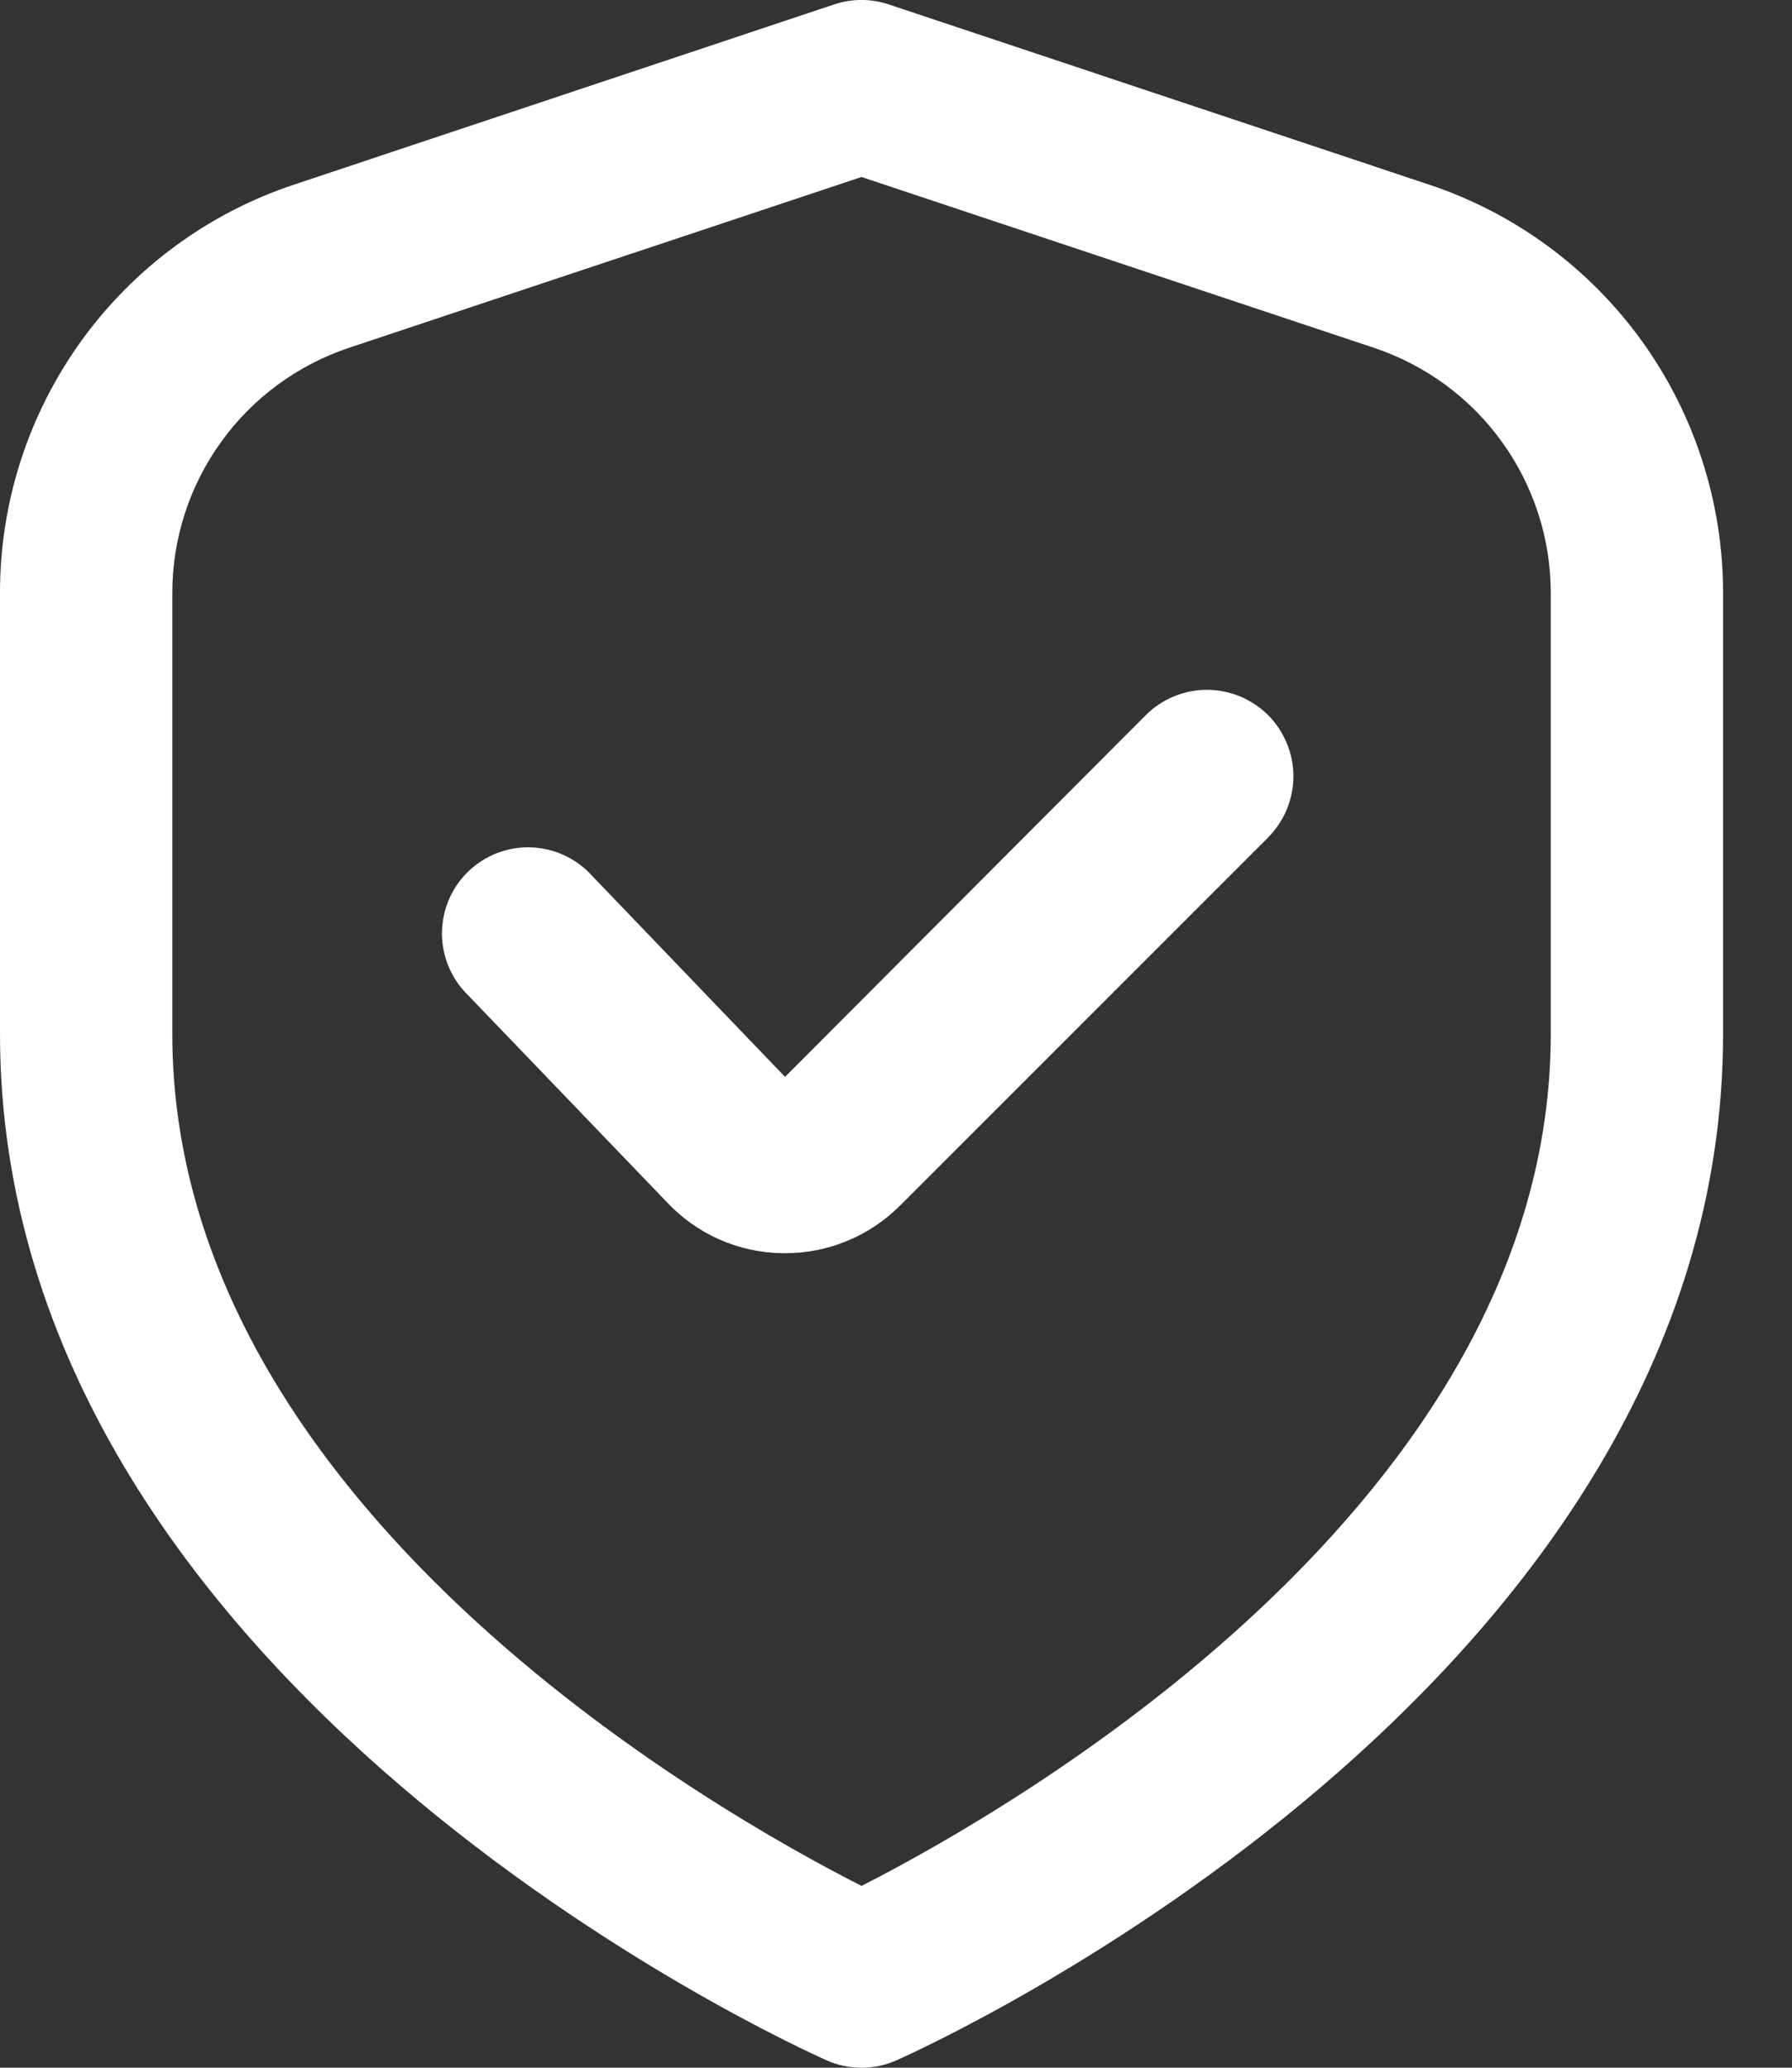
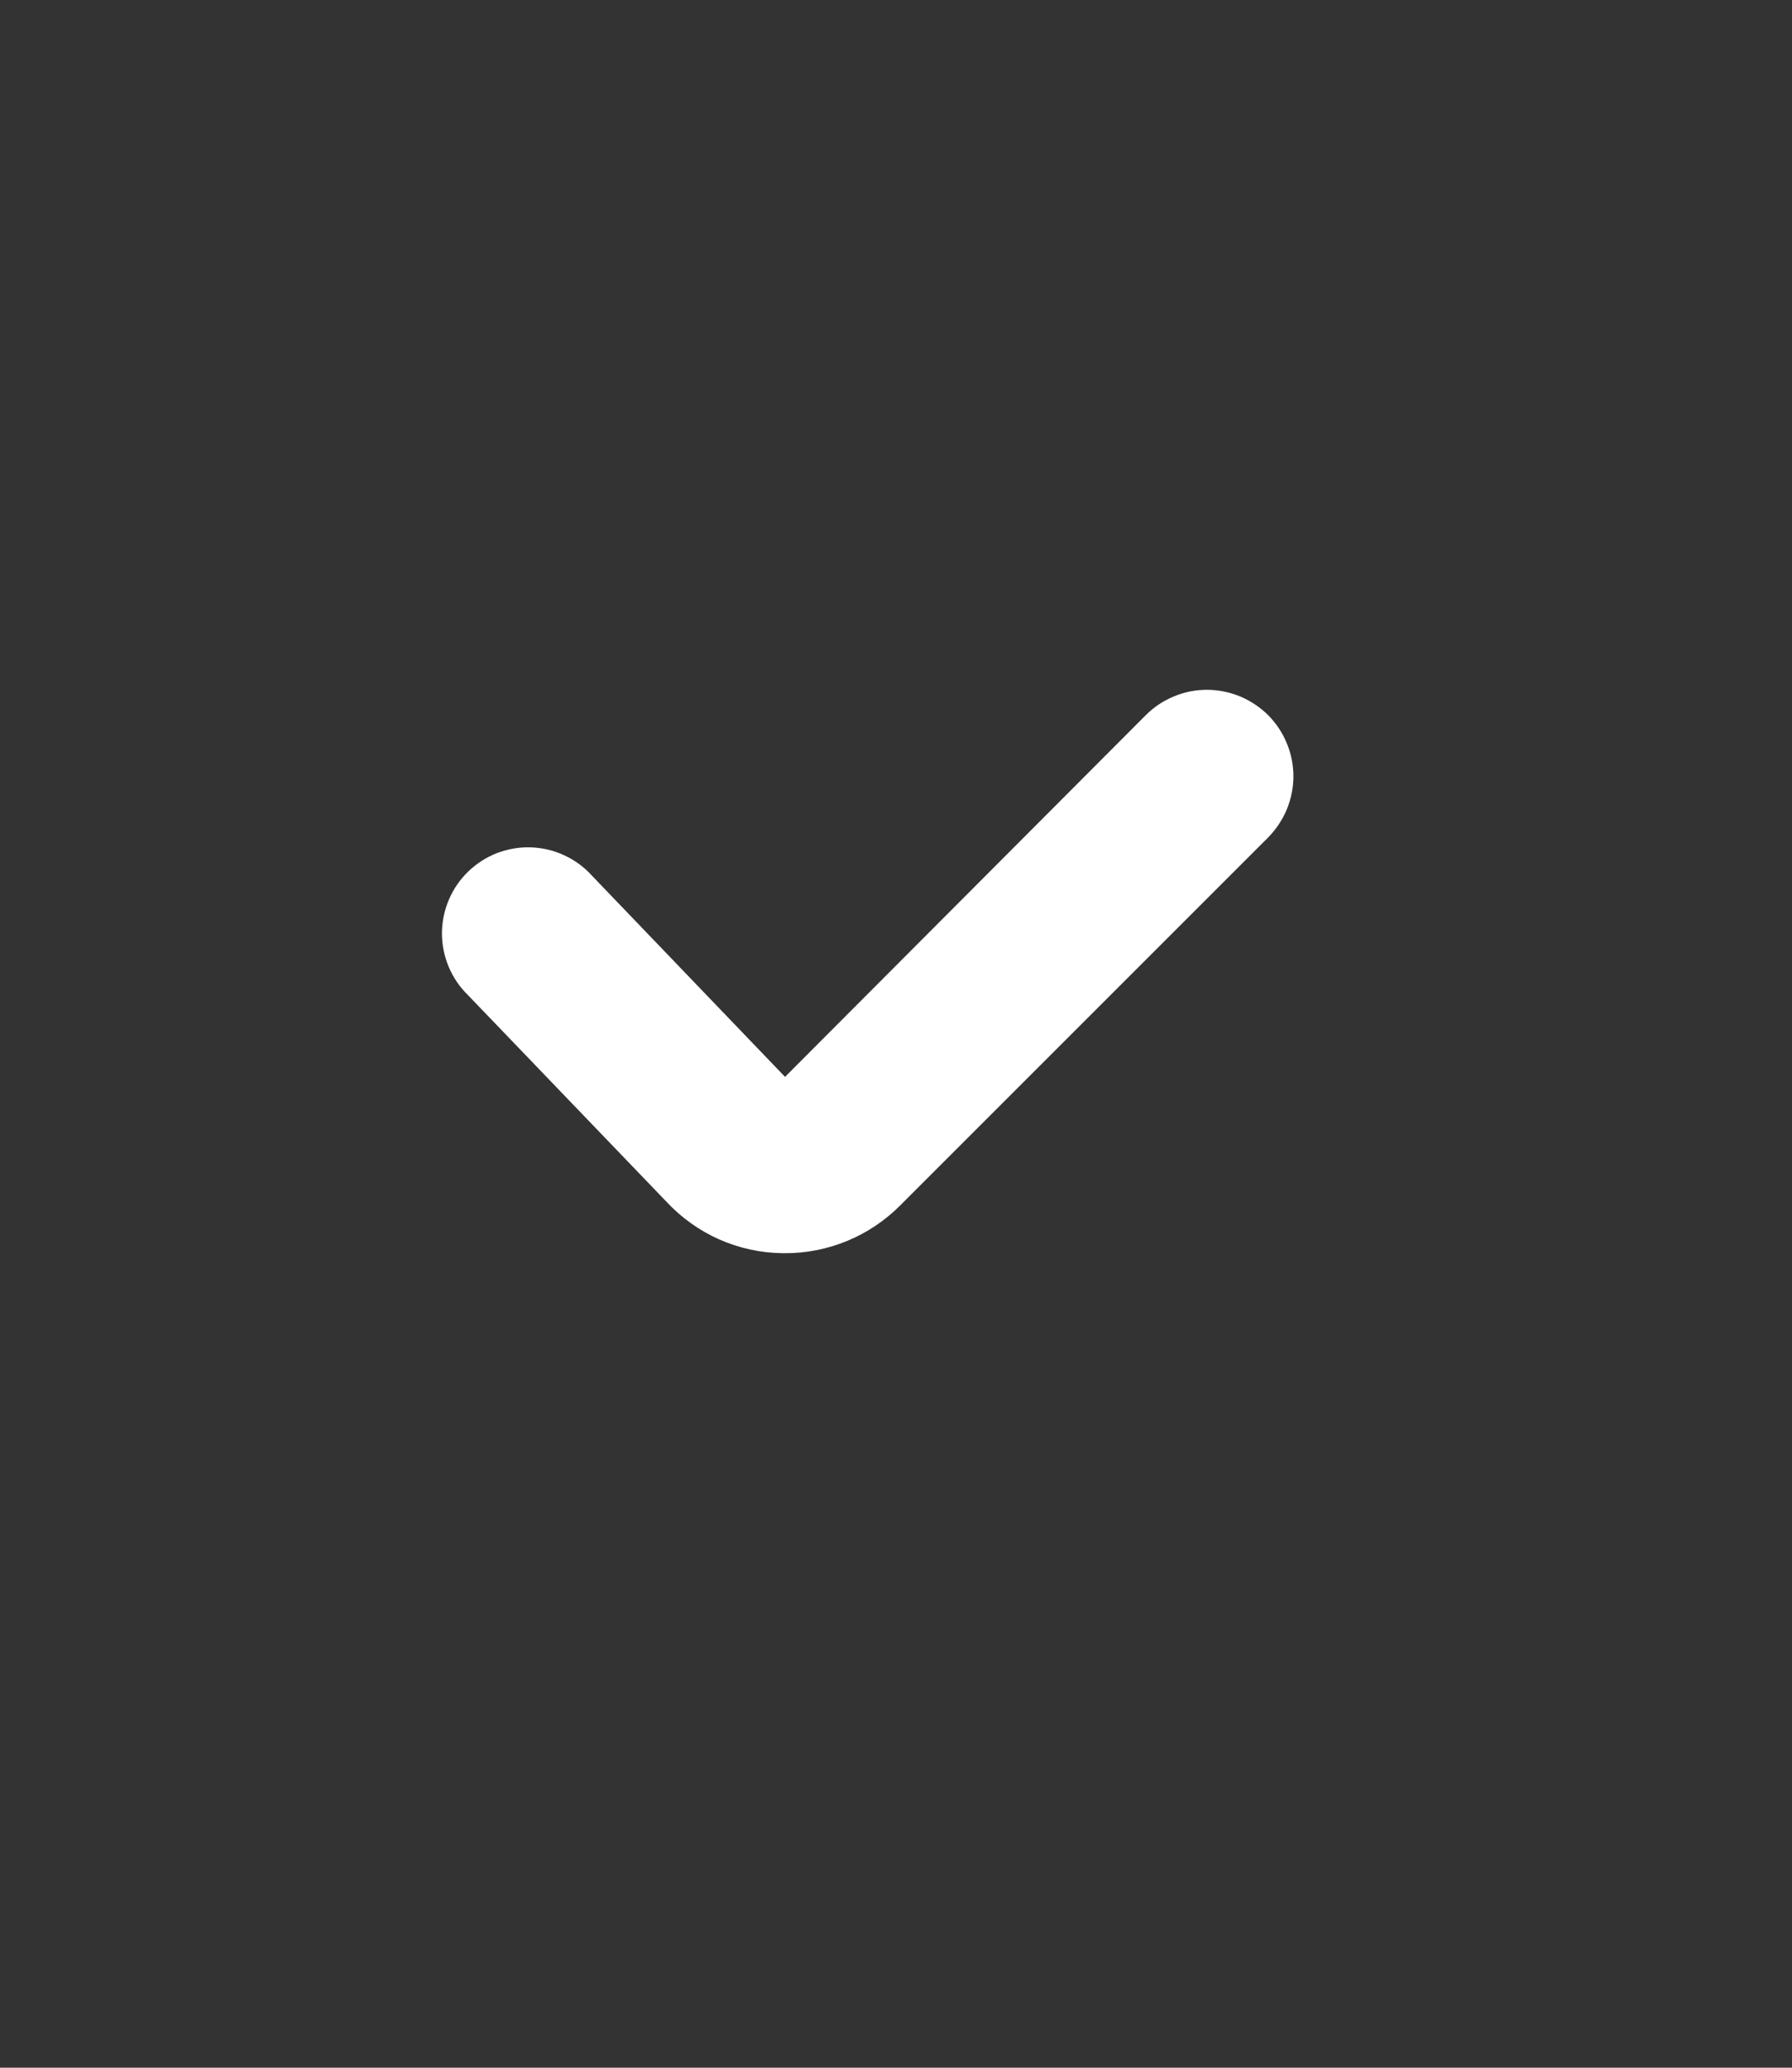
<svg xmlns="http://www.w3.org/2000/svg" width="13" height="15" viewBox="0 0 13 15" fill="none">
  <rect x="0" y="0" width="13" height="15" fill="#333333" stroke="none" />
-   <path d="M10.363 1.338L6.447 0.032C6.319 -0.011 6.181 -0.011 6.052 0.032L2.137 1.338C1.514 1.544 0.973 1.942 0.589 2.474C0.206 3.006 -0.001 3.646 1.3163e-06 4.302V7.5C1.3163e-06 12.227 5.75 14.837 5.996 14.946C6.076 14.982 6.162 15 6.25 15C6.337 15 6.424 14.982 6.504 14.946C6.75 14.837 12.5 12.227 12.5 7.5V4.302C12.5 3.646 12.294 3.006 11.911 2.474C11.527 1.942 10.986 1.544 10.363 1.338ZM11.25 7.5C11.25 10.909 7.301 13.146 6.25 13.681C5.198 13.147 1.25 10.918 1.25 7.5V4.302C1.25 3.908 1.374 3.525 1.604 3.206C1.834 2.886 2.159 2.648 2.532 2.523L6.25 1.284L9.967 2.523C10.341 2.648 10.666 2.886 10.896 3.206C11.126 3.525 11.25 3.908 11.25 4.302V7.5Z" fill="white" />
  <path d="M8.312 5.188L5.695 7.812L4.292 6.35C4.236 6.288 4.168 6.239 4.092 6.204C4.017 6.169 3.935 6.15 3.851 6.147C3.768 6.144 3.685 6.159 3.607 6.188C3.529 6.218 3.458 6.264 3.398 6.321C3.338 6.379 3.29 6.448 3.257 6.525C3.224 6.602 3.207 6.684 3.206 6.768C3.206 6.851 3.222 6.934 3.254 7.011C3.286 7.088 3.333 7.158 3.392 7.216L4.833 8.716C4.941 8.832 5.07 8.925 5.215 8.99C5.359 9.054 5.516 9.089 5.674 9.091H5.694C5.849 9.092 6.003 9.061 6.146 9.002C6.289 8.943 6.419 8.856 6.529 8.746L9.199 6.076C9.257 6.017 9.303 5.948 9.335 5.872C9.366 5.796 9.383 5.715 9.383 5.632C9.383 5.55 9.367 5.468 9.335 5.392C9.304 5.316 9.258 5.247 9.2 5.188C9.141 5.13 9.072 5.084 8.996 5.052C8.92 5.021 8.839 5.004 8.756 5.004C8.674 5.004 8.592 5.02 8.516 5.052C8.44 5.083 8.371 5.129 8.312 5.188Z" fill="white" />
</svg>